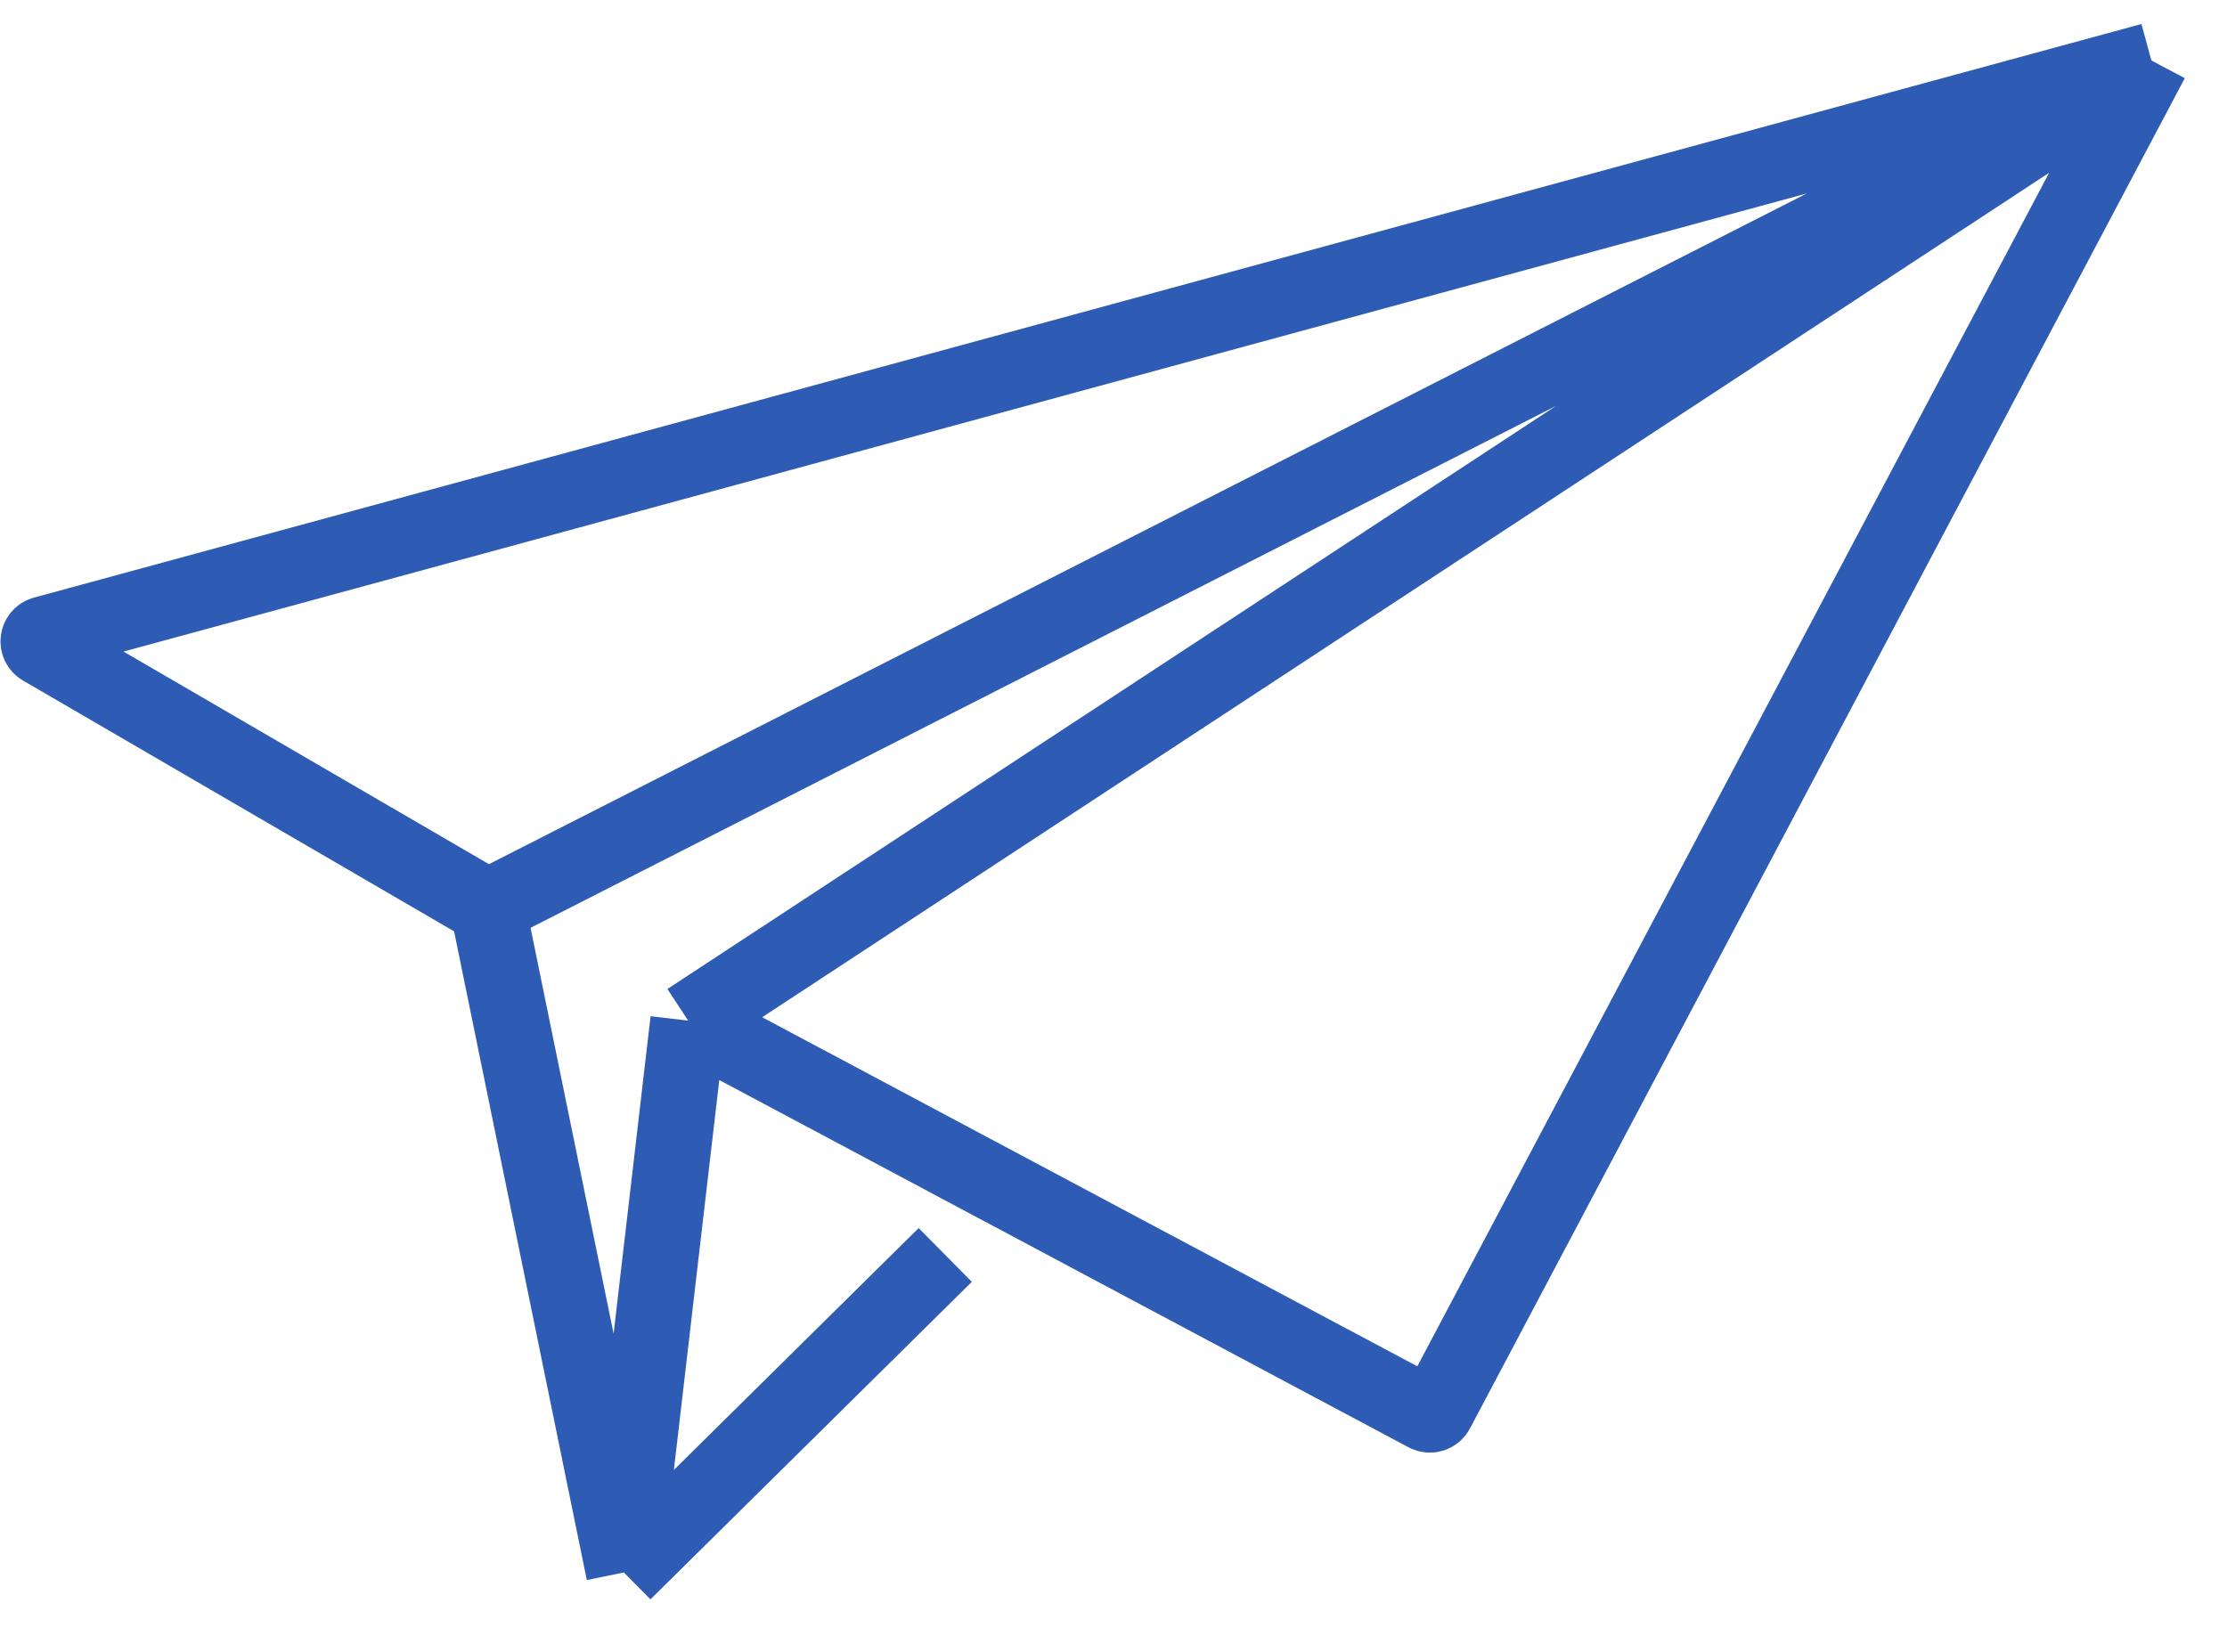
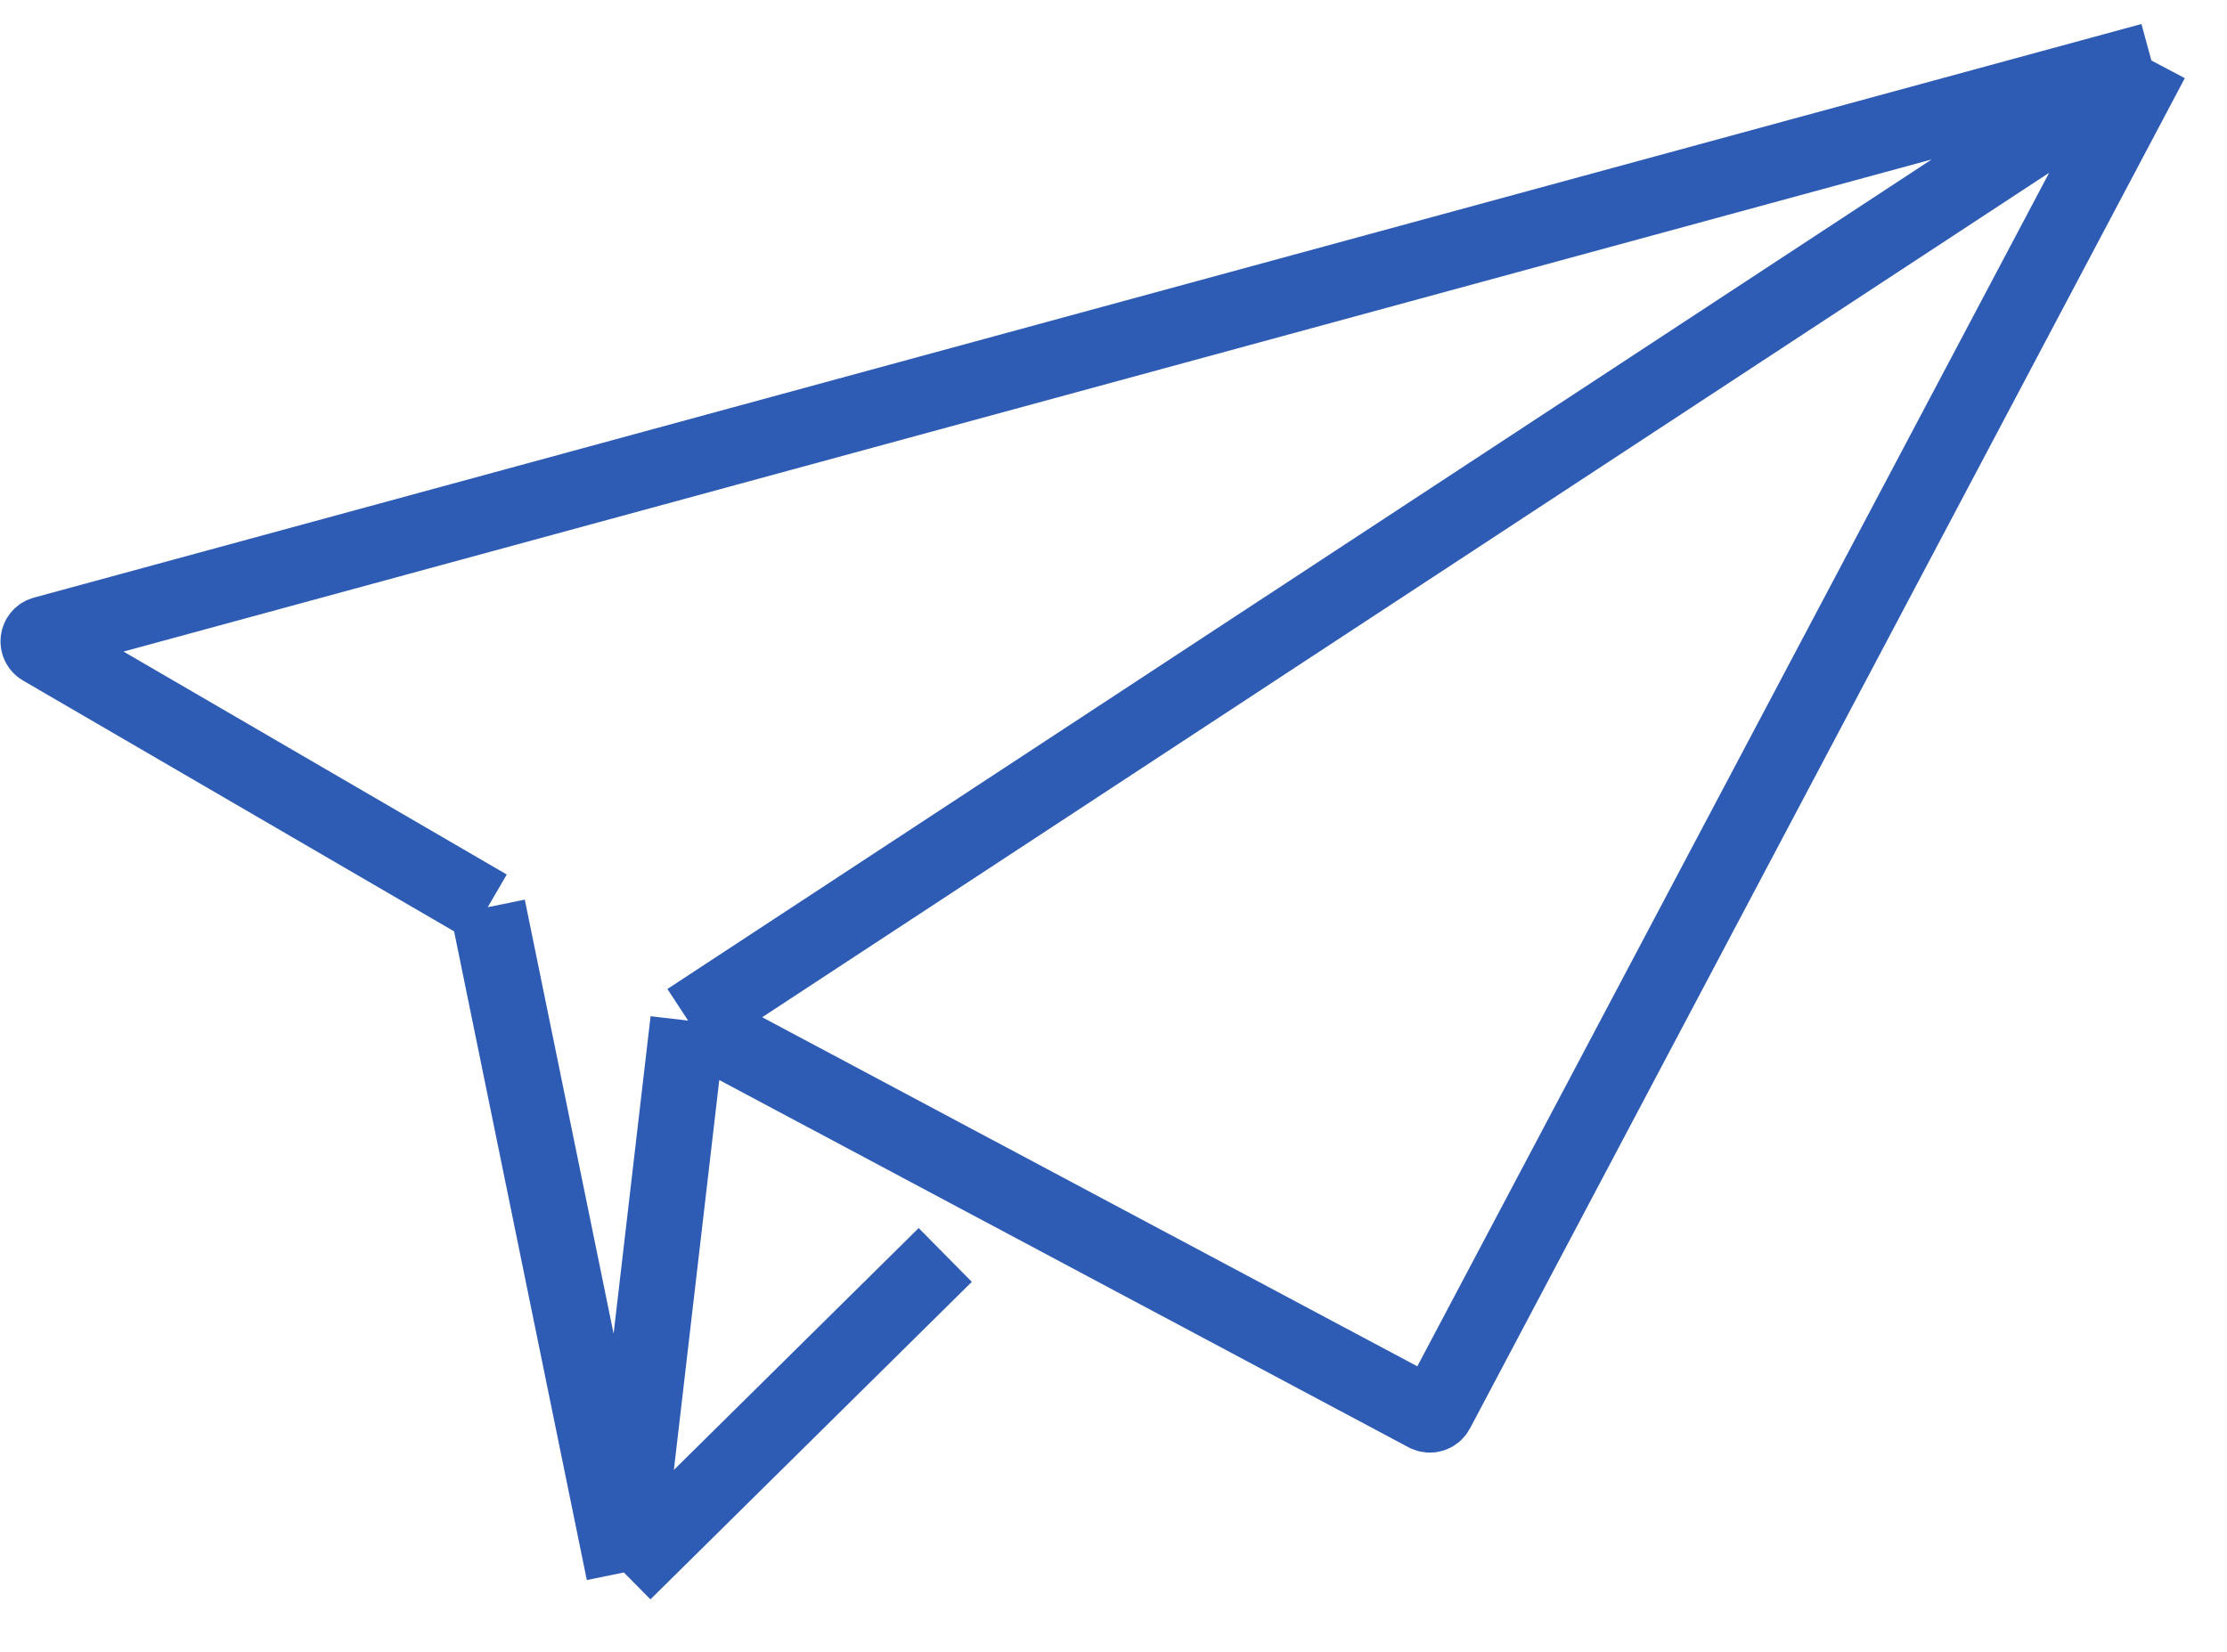
<svg xmlns="http://www.w3.org/2000/svg" width="589" height="437" viewBox="0 0 589 437" fill="none">
-   <path d="M250 332L165 416M165 416L182 270M165 416L129 240M182 270L377.23 374.057C378.207 374.577 379.421 374.205 379.938 373.227L569 16M182 270L569 16M569 16L11.61 167.745C9.898 168.211 9.596 170.511 11.13 171.403L129 240M569 16L129 240" stroke="#2E5CB4" stroke-width="20" />
+   <path d="M250 332L165 416M165 416L182 270M165 416L129 240M182 270L377.23 374.057C378.207 374.577 379.421 374.205 379.938 373.227L569 16M182 270L569 16M569 16L11.61 167.745C9.898 168.211 9.596 170.511 11.13 171.403L129 240L129 240" stroke="#2E5CB4" stroke-width="20" />
</svg>